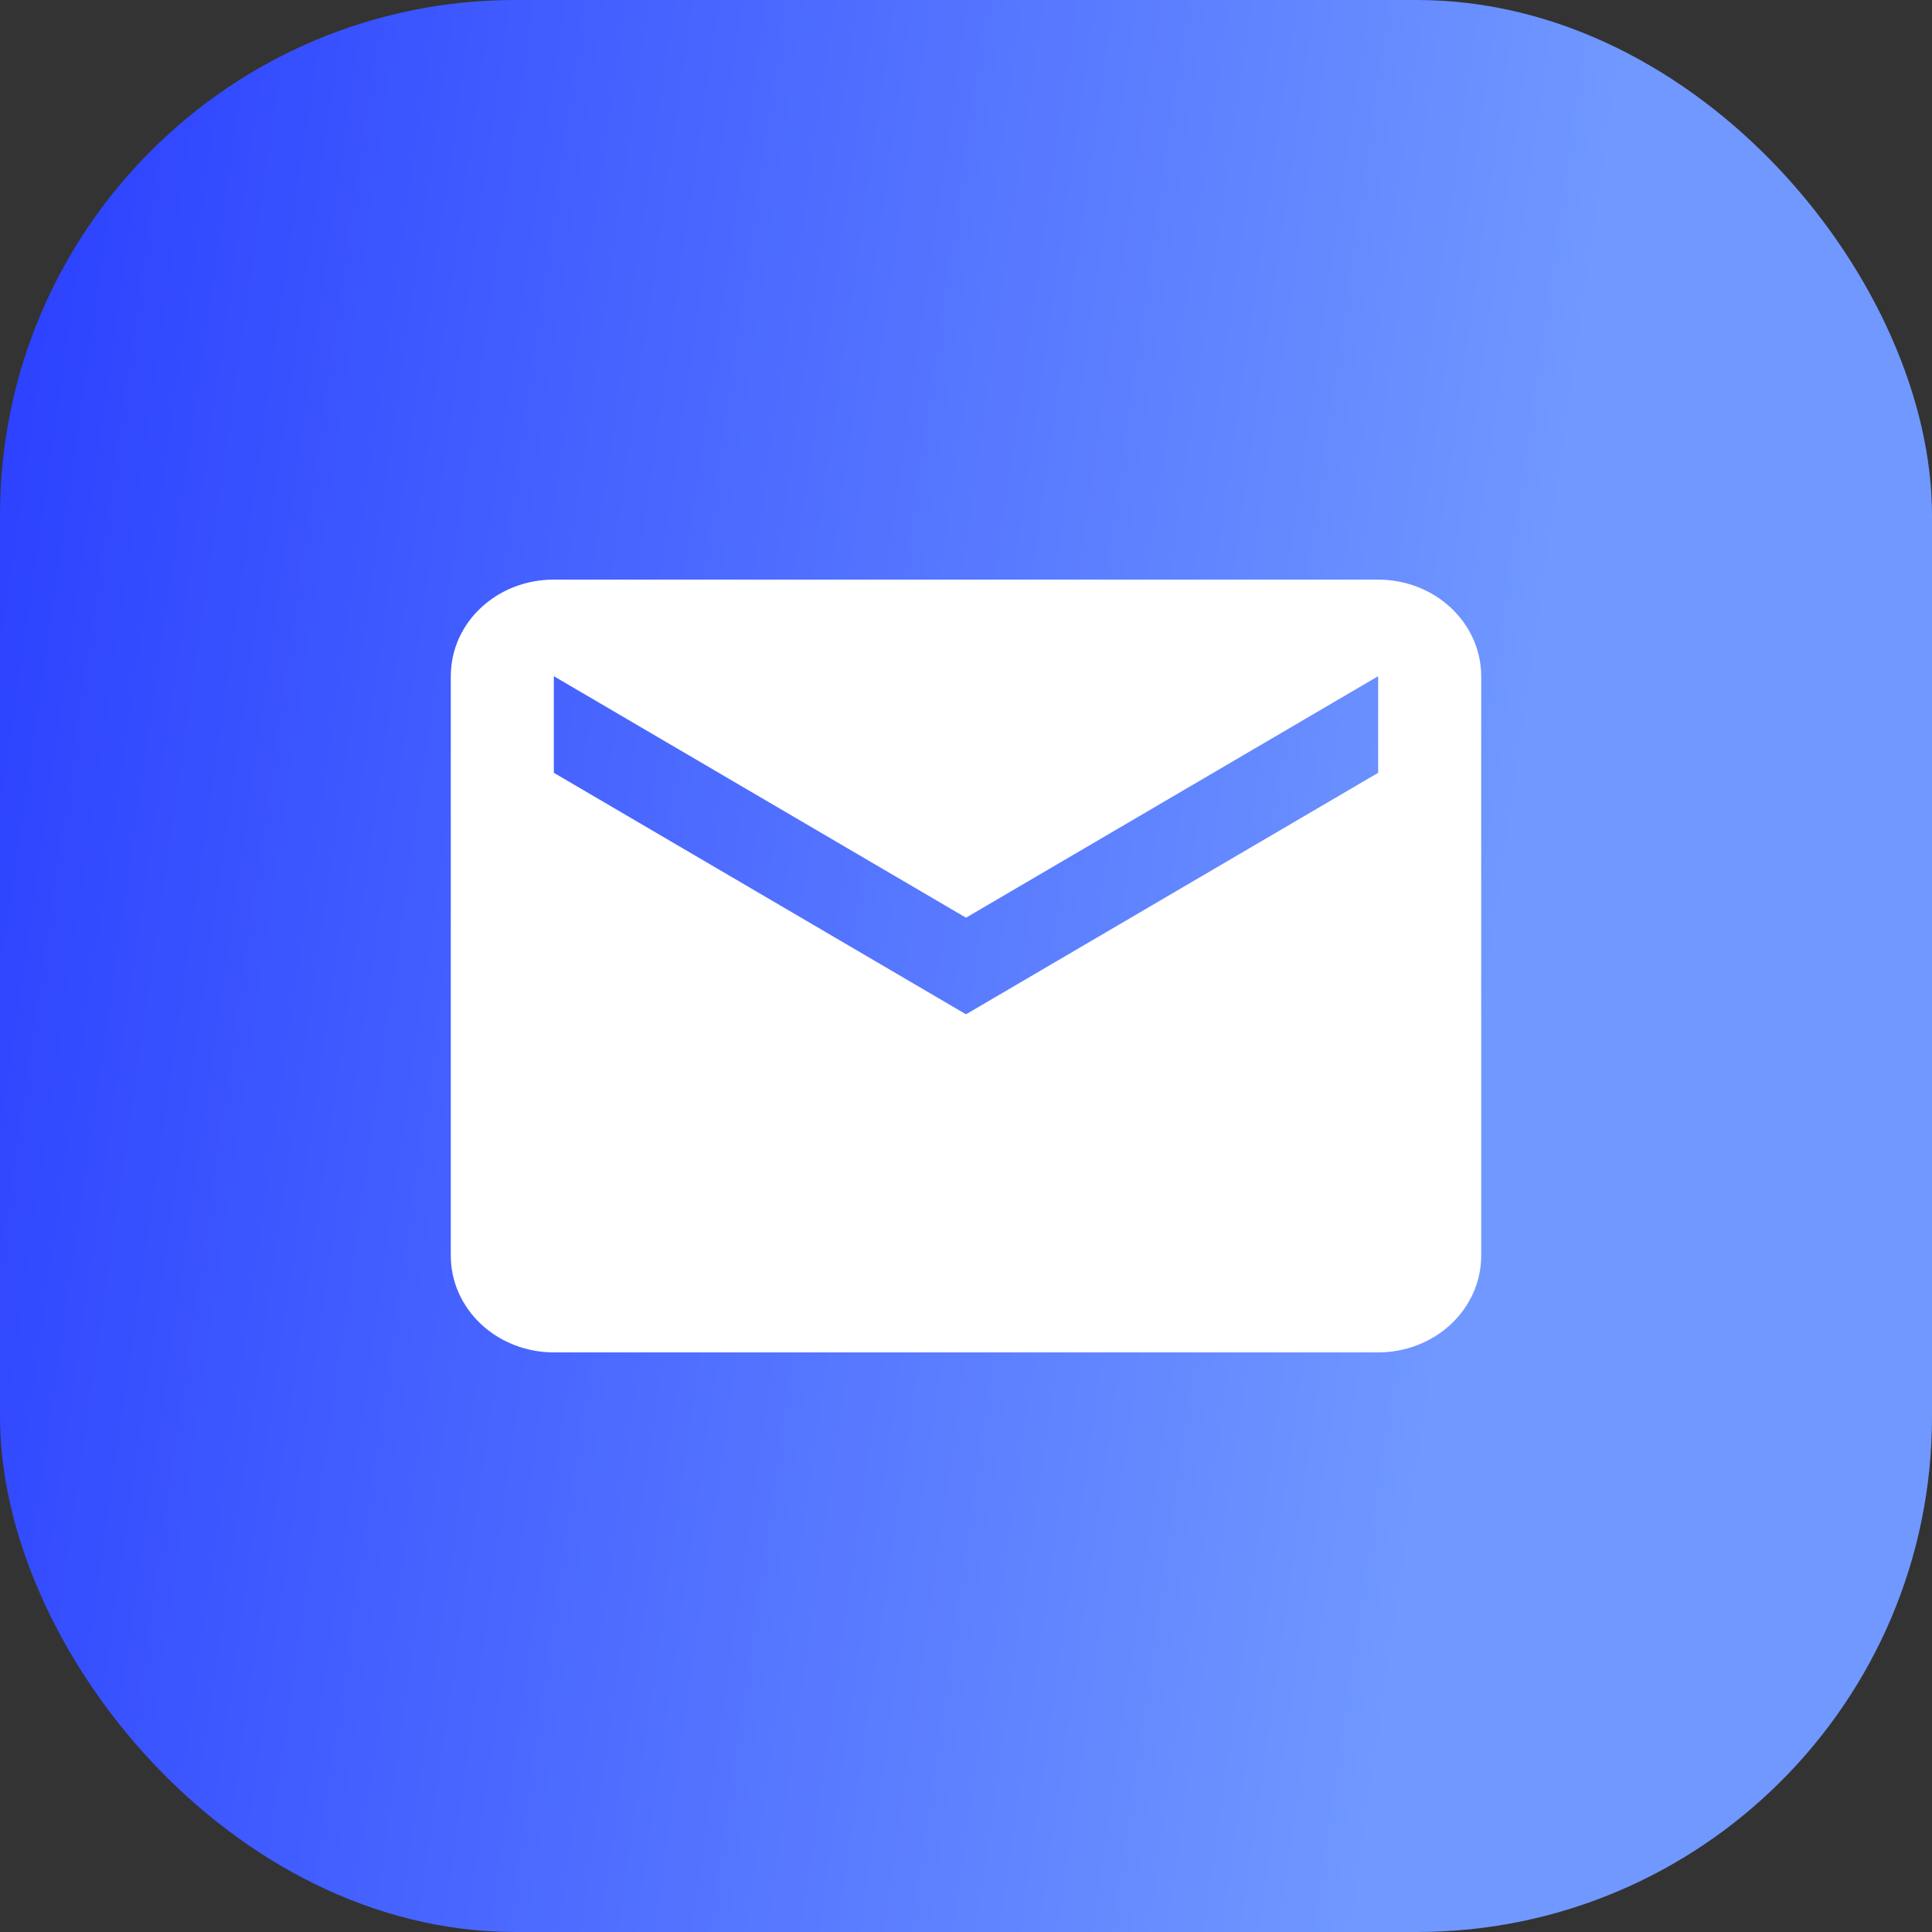
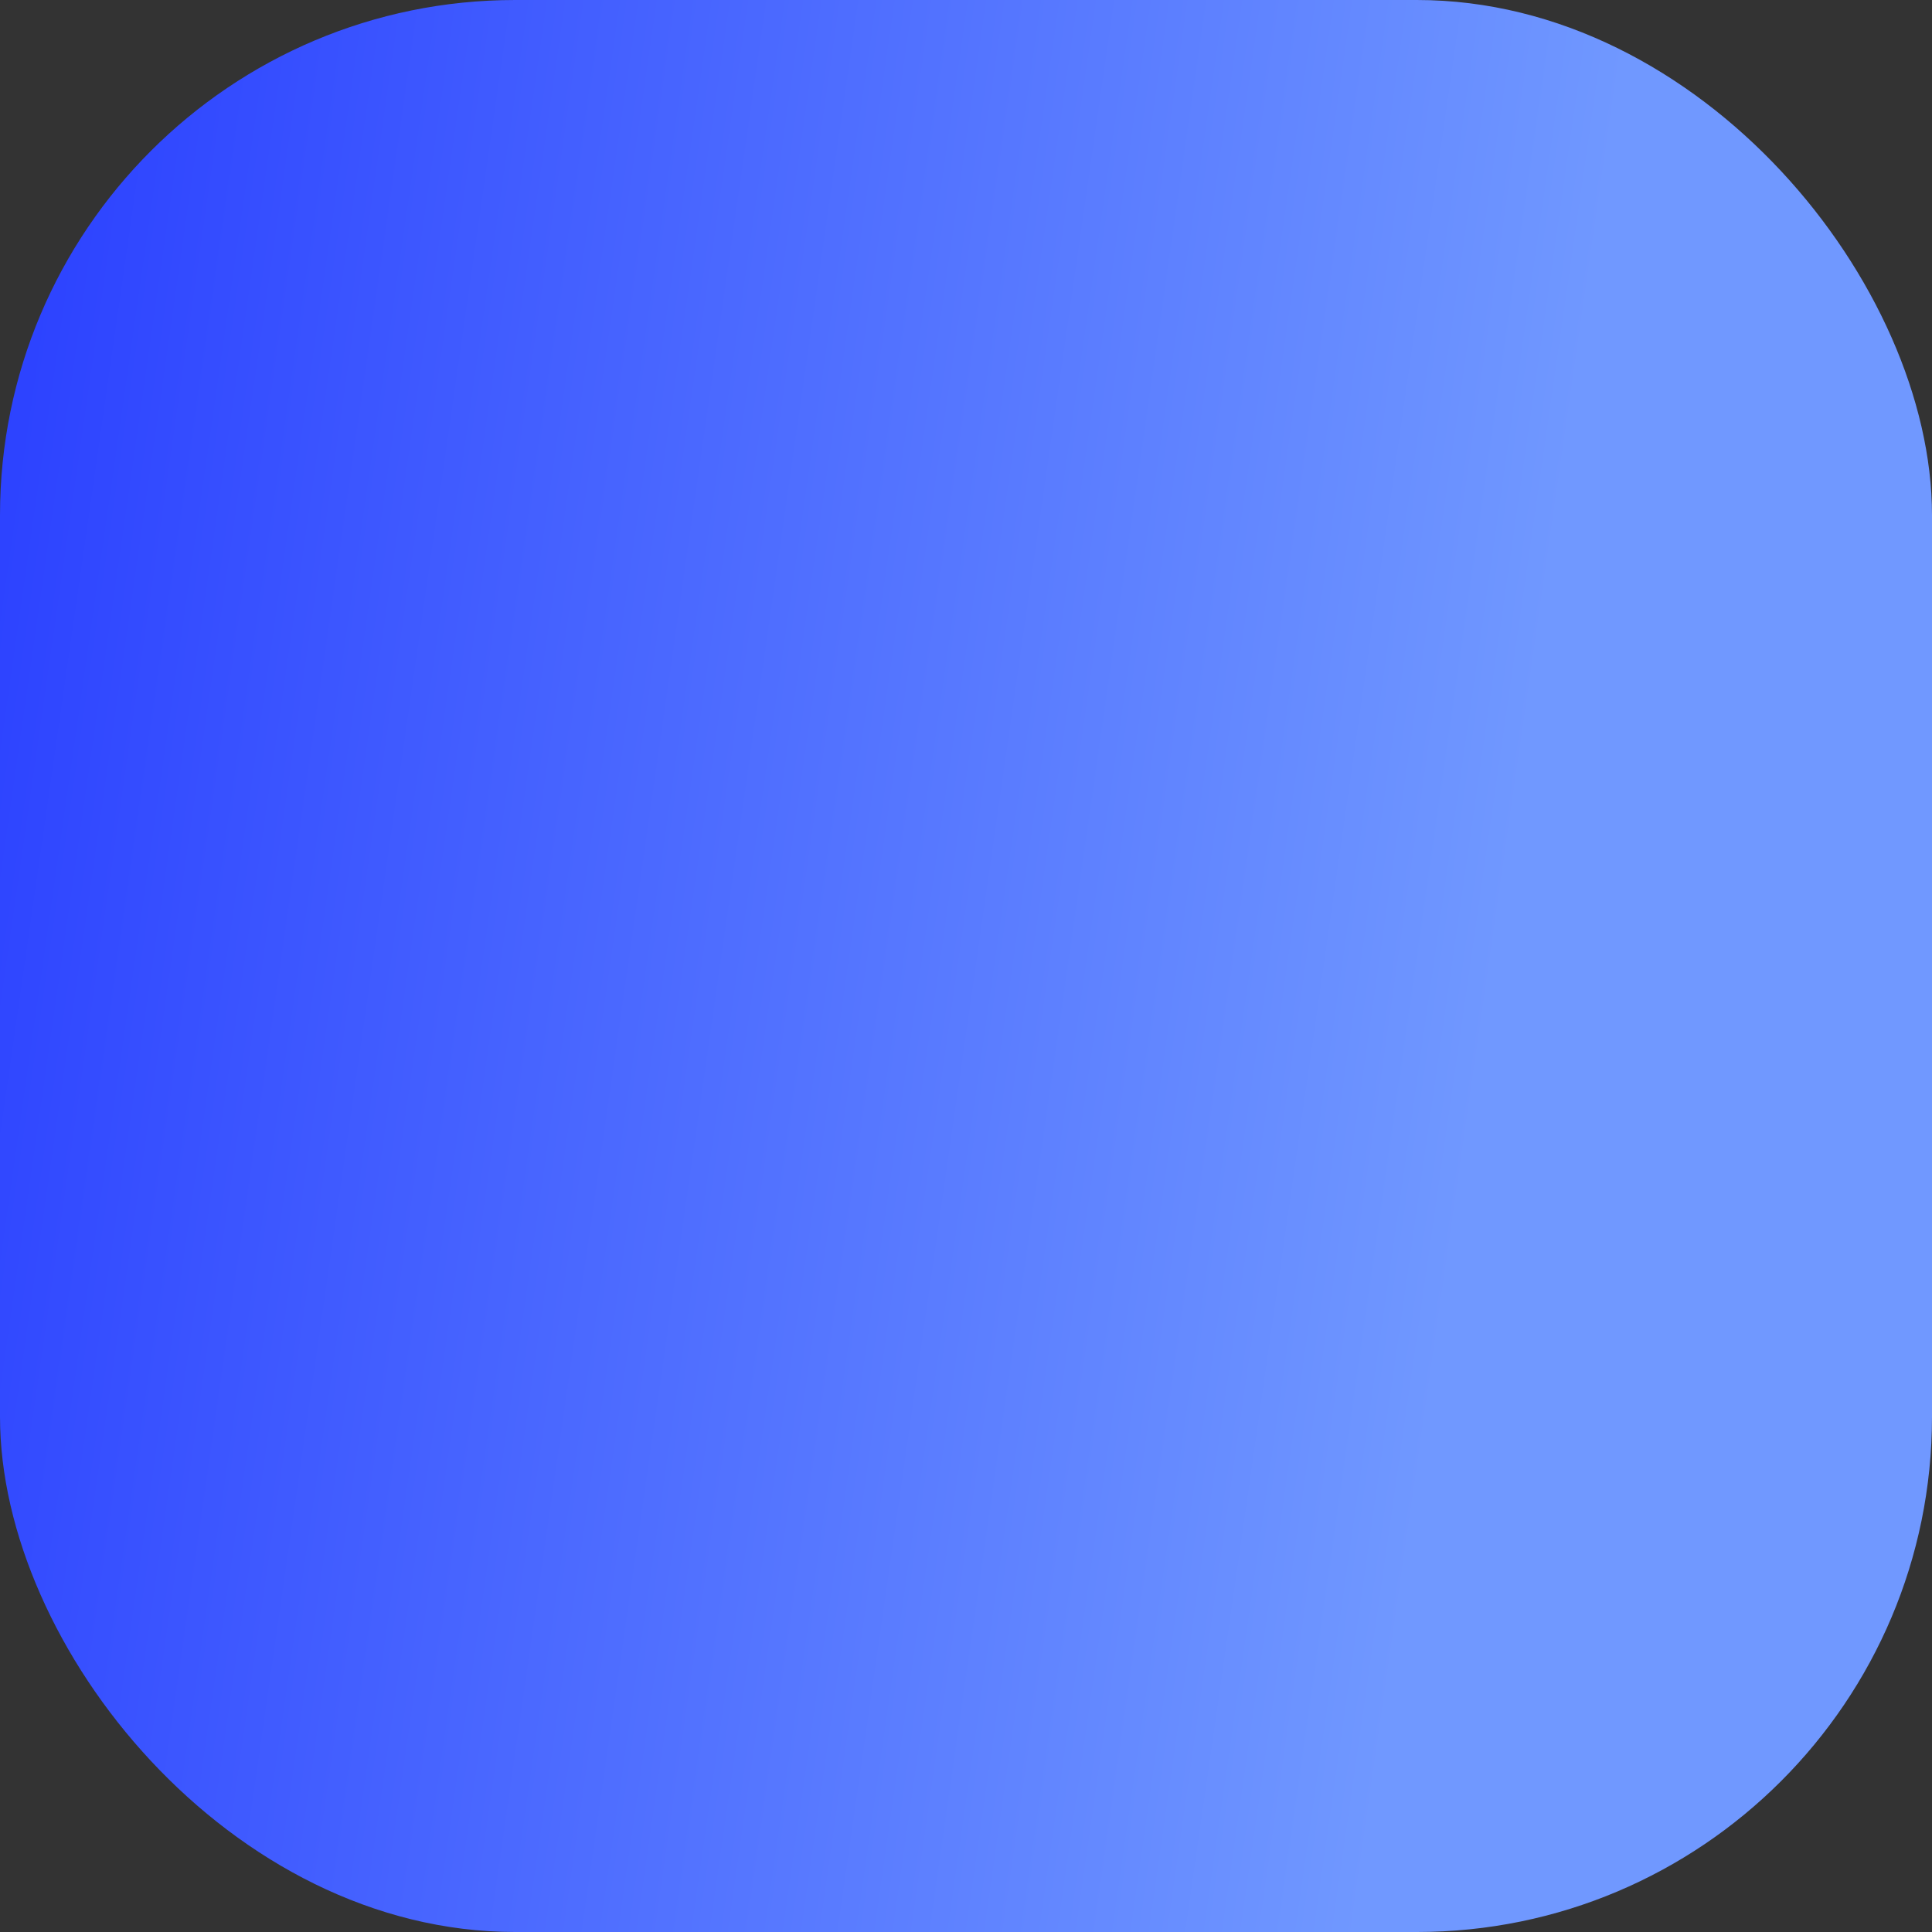
<svg xmlns="http://www.w3.org/2000/svg" width="30" height="30" viewBox="0 0 30 30" fill="none">
  <rect x="0" y="0" width="30" height="30" fill="#333333" stroke="none" />
  <rect width="30" height="30" rx="8" fill="url(#paint0_linear_614_793)" />
-   <path d="M21.4 12L15 15.75L8.6 12V10.5L15 14.25L21.4 10.5M21.4 9H8.6C7.712 9 7 9.668 7 10.5V19.5C7 19.898 7.169 20.279 7.469 20.561C7.769 20.842 8.176 21 8.6 21H21.4C21.824 21 22.231 20.842 22.531 20.561C22.831 20.279 23 19.898 23 19.5V10.5C23 10.102 22.831 9.721 22.531 9.439C22.231 9.158 21.824 9 21.4 9Z" fill="white" />
  <defs>
    <linearGradient id="paint0_linear_614_793" x1="-0.165" y1="-2.70724e-06" x2="24.883" y2="3.589" gradientUnits="userSpaceOnUse">
      <stop stop-color="#293EFF" />
      <stop offset="1" stop-color="#7098FF" />
    </linearGradient>
  </defs>
</svg>